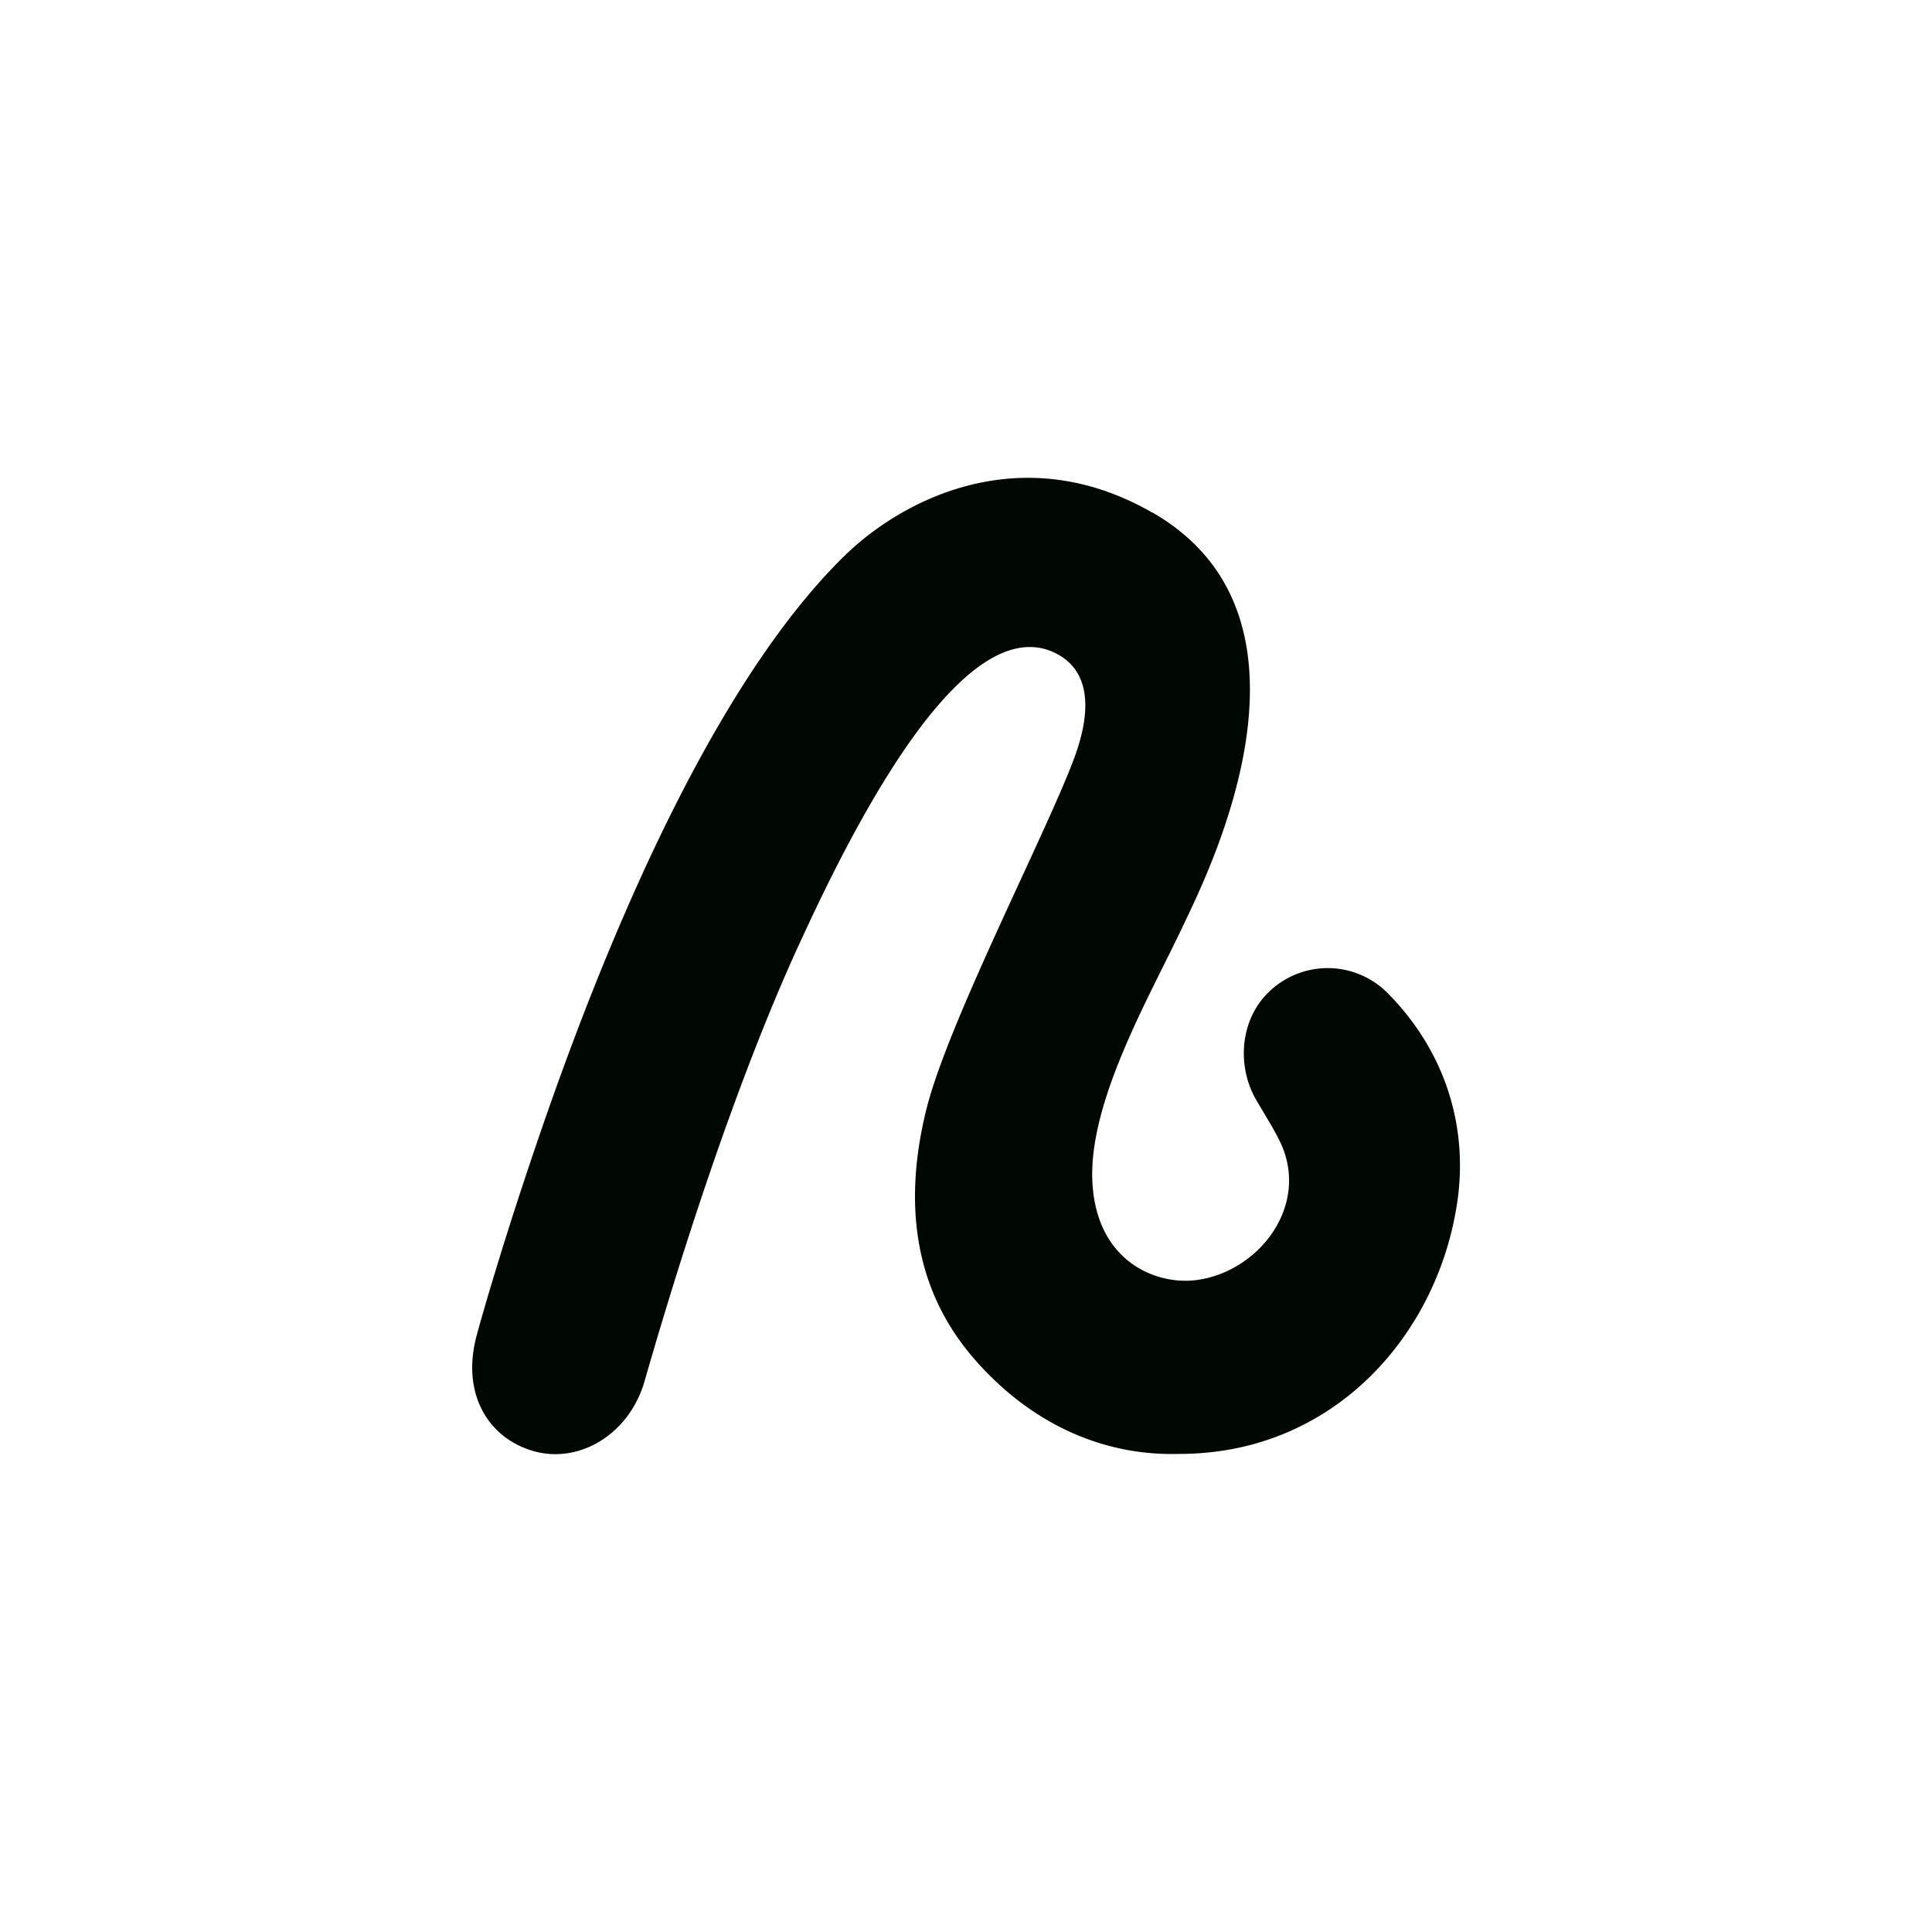
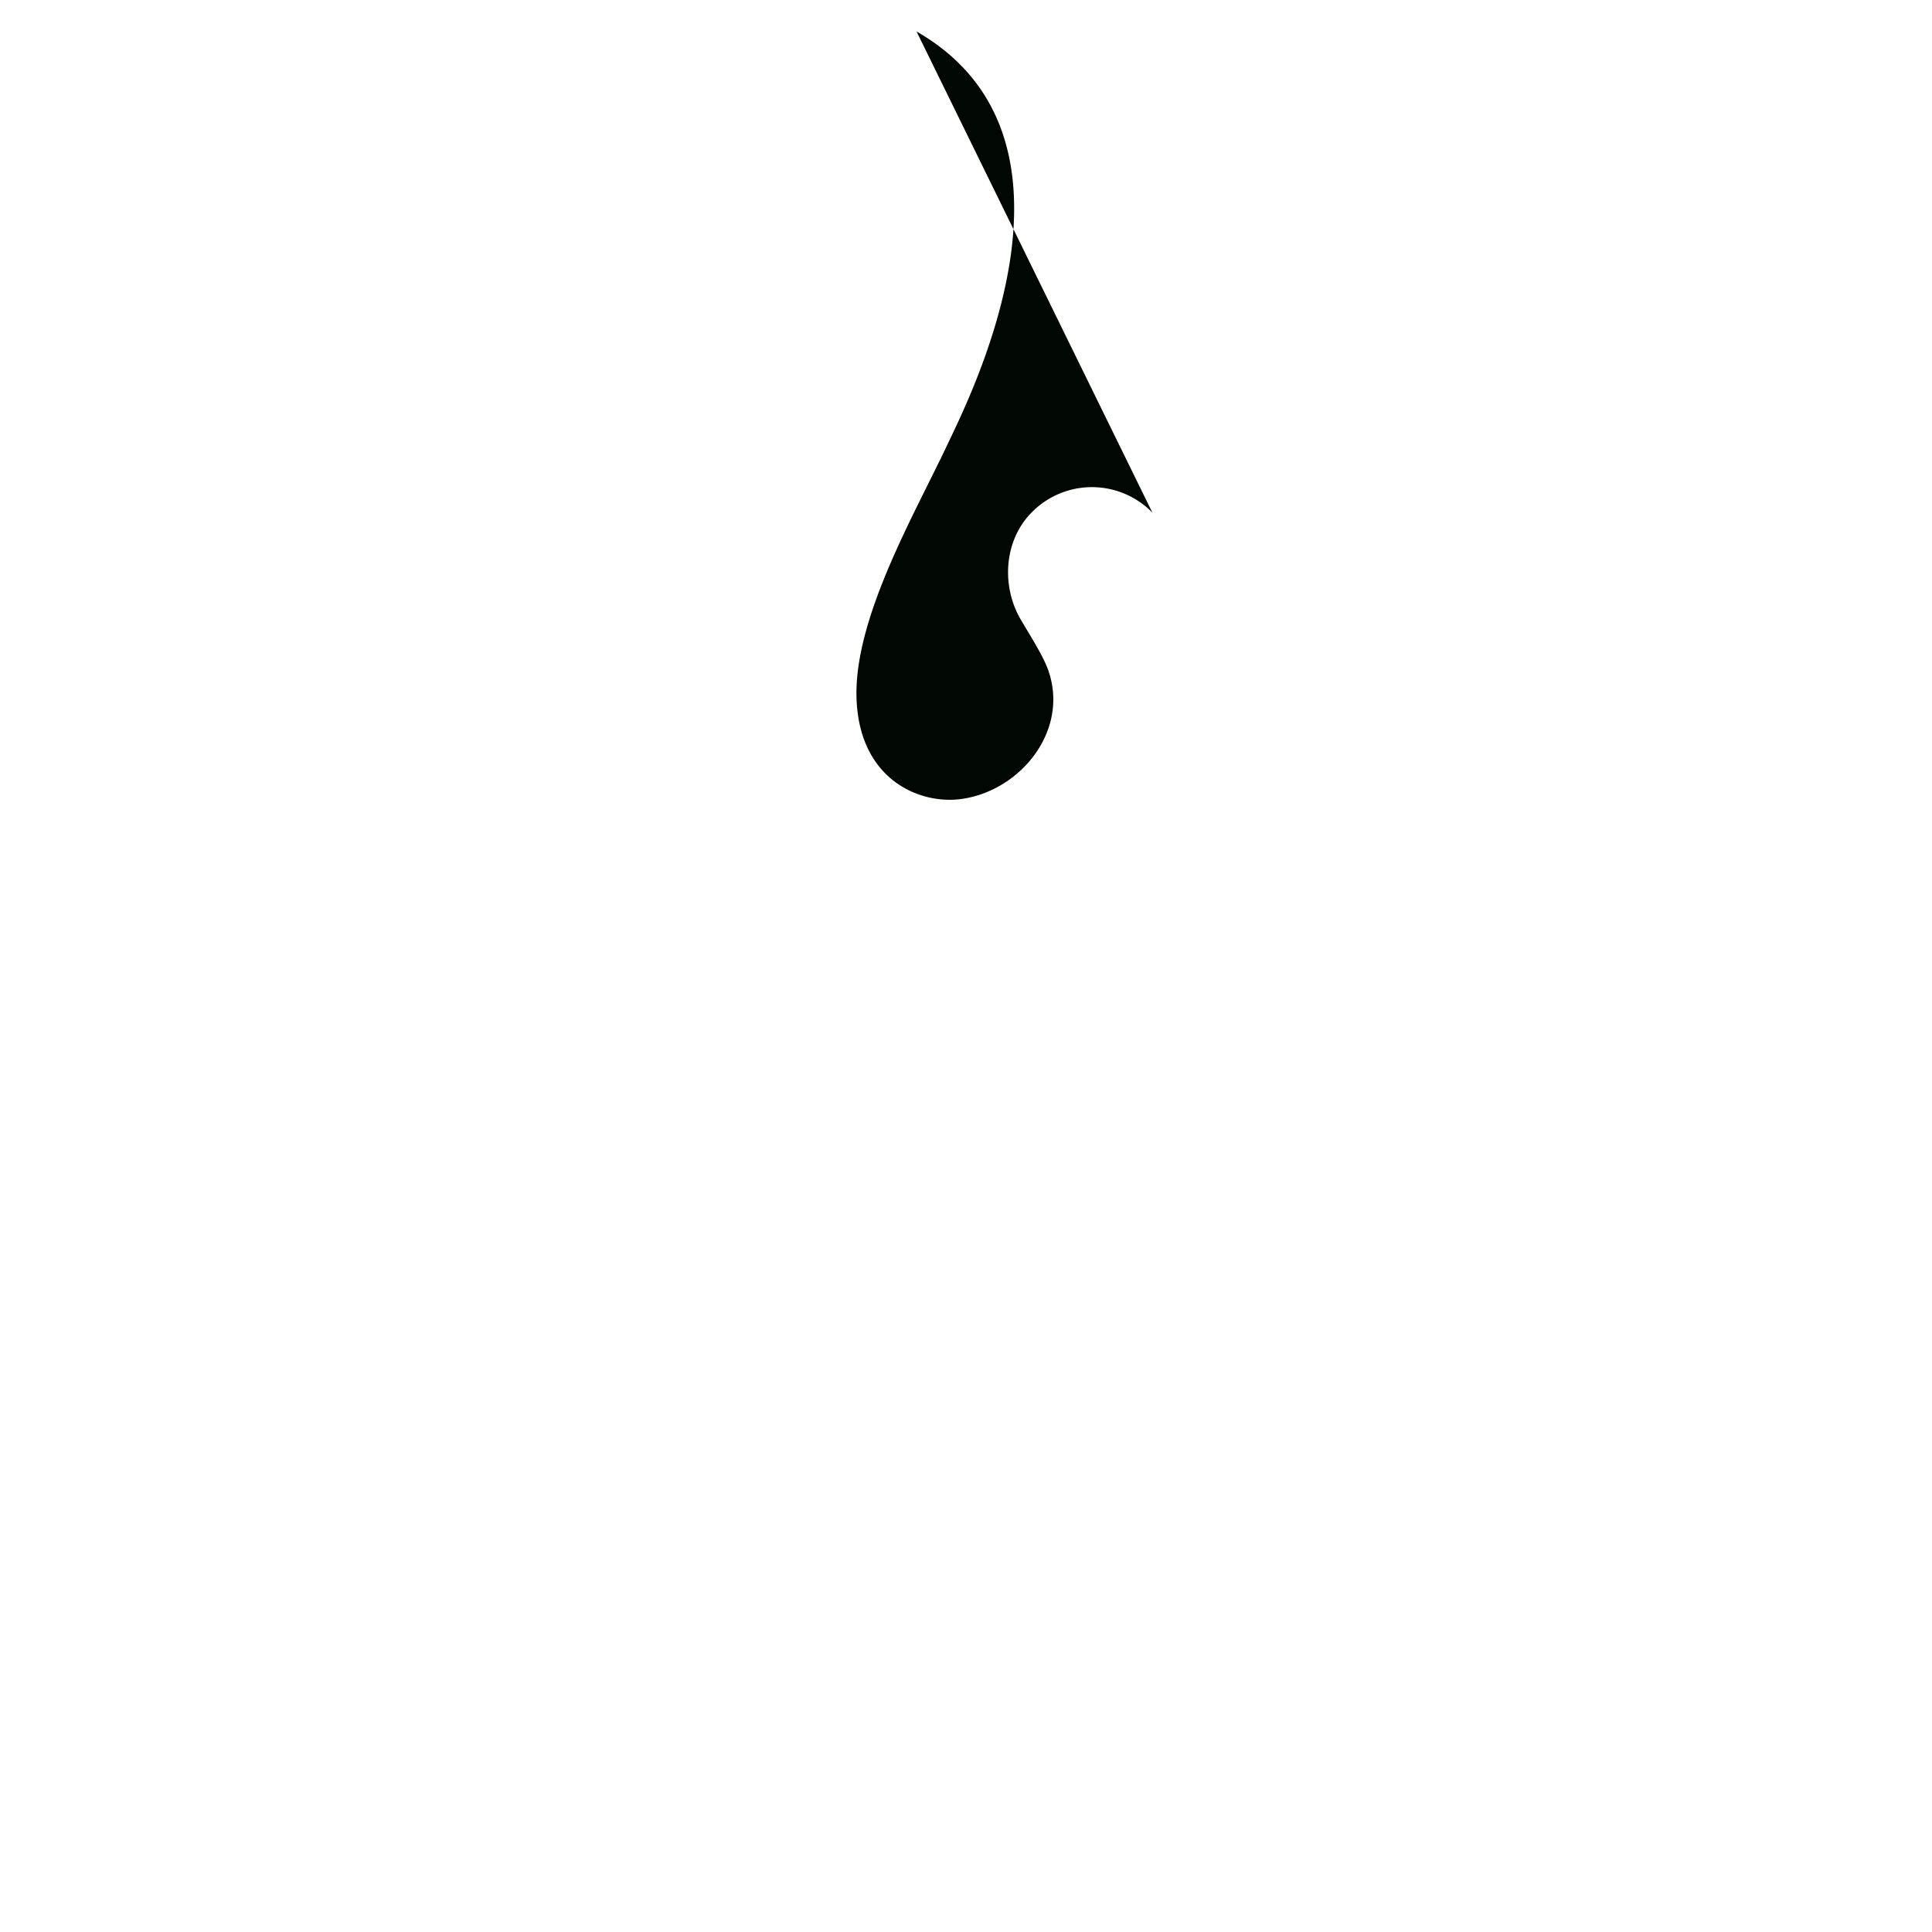
<svg xmlns="http://www.w3.org/2000/svg" width="256" height="256" fill="none">
-   <path fill="#010803" d="M152.7 67.93c-17.34-9.98-33.17-1.77-40.85 5.77-21.67 21.24-37.38 67.55-42.68 83.6-2.84 8.61-5.03 16.07-5.98 19.54-2.15 7.82 1.51 13.75 7.55 15.45 6.04 1.7 12.64-2.25 14.66-9.25 2.52-8.76 10.98-37.69 21.16-59.36 16.61-35.94 27.33-40.66 33.82-36.85 2.86 1.68 4.63 5.22 2.47 12.13-2.61 8.37-17.07 35.83-20.1 48.03-2.57 10.35-2.69 22.74 6.4 33.14 7.71 8.82 17.38 12.82 27.14 12.52 20.46 0 34.28-15.84 36.82-33.47 1.37-9.53-1.31-19.52-9.17-27.52a11.19 11.19 0 0 0-16.04.01c-3.64 3.72-4 9.73-1.4 14.16 1.33 2.26 2.96 4.82 3.61 6.63 2.9 8.07-3.68 16.11-11.55 17.15-5.43.72-13.27-2.51-13.81-12.95-.56-10.64 7.54-24.52 11.95-33.86 3.18-6.73 20.52-40.77-3.98-54.88l-.02.01Z" />
+   <path fill="#010803" d="M152.7 67.93a11.19 11.19 0 0 0-16.04.01c-3.64 3.72-4 9.73-1.4 14.16 1.33 2.26 2.96 4.82 3.61 6.63 2.9 8.07-3.68 16.11-11.55 17.15-5.43.72-13.27-2.51-13.81-12.95-.56-10.64 7.54-24.52 11.95-33.86 3.18-6.73 20.52-40.77-3.98-54.88l-.02.01Z" />
</svg>